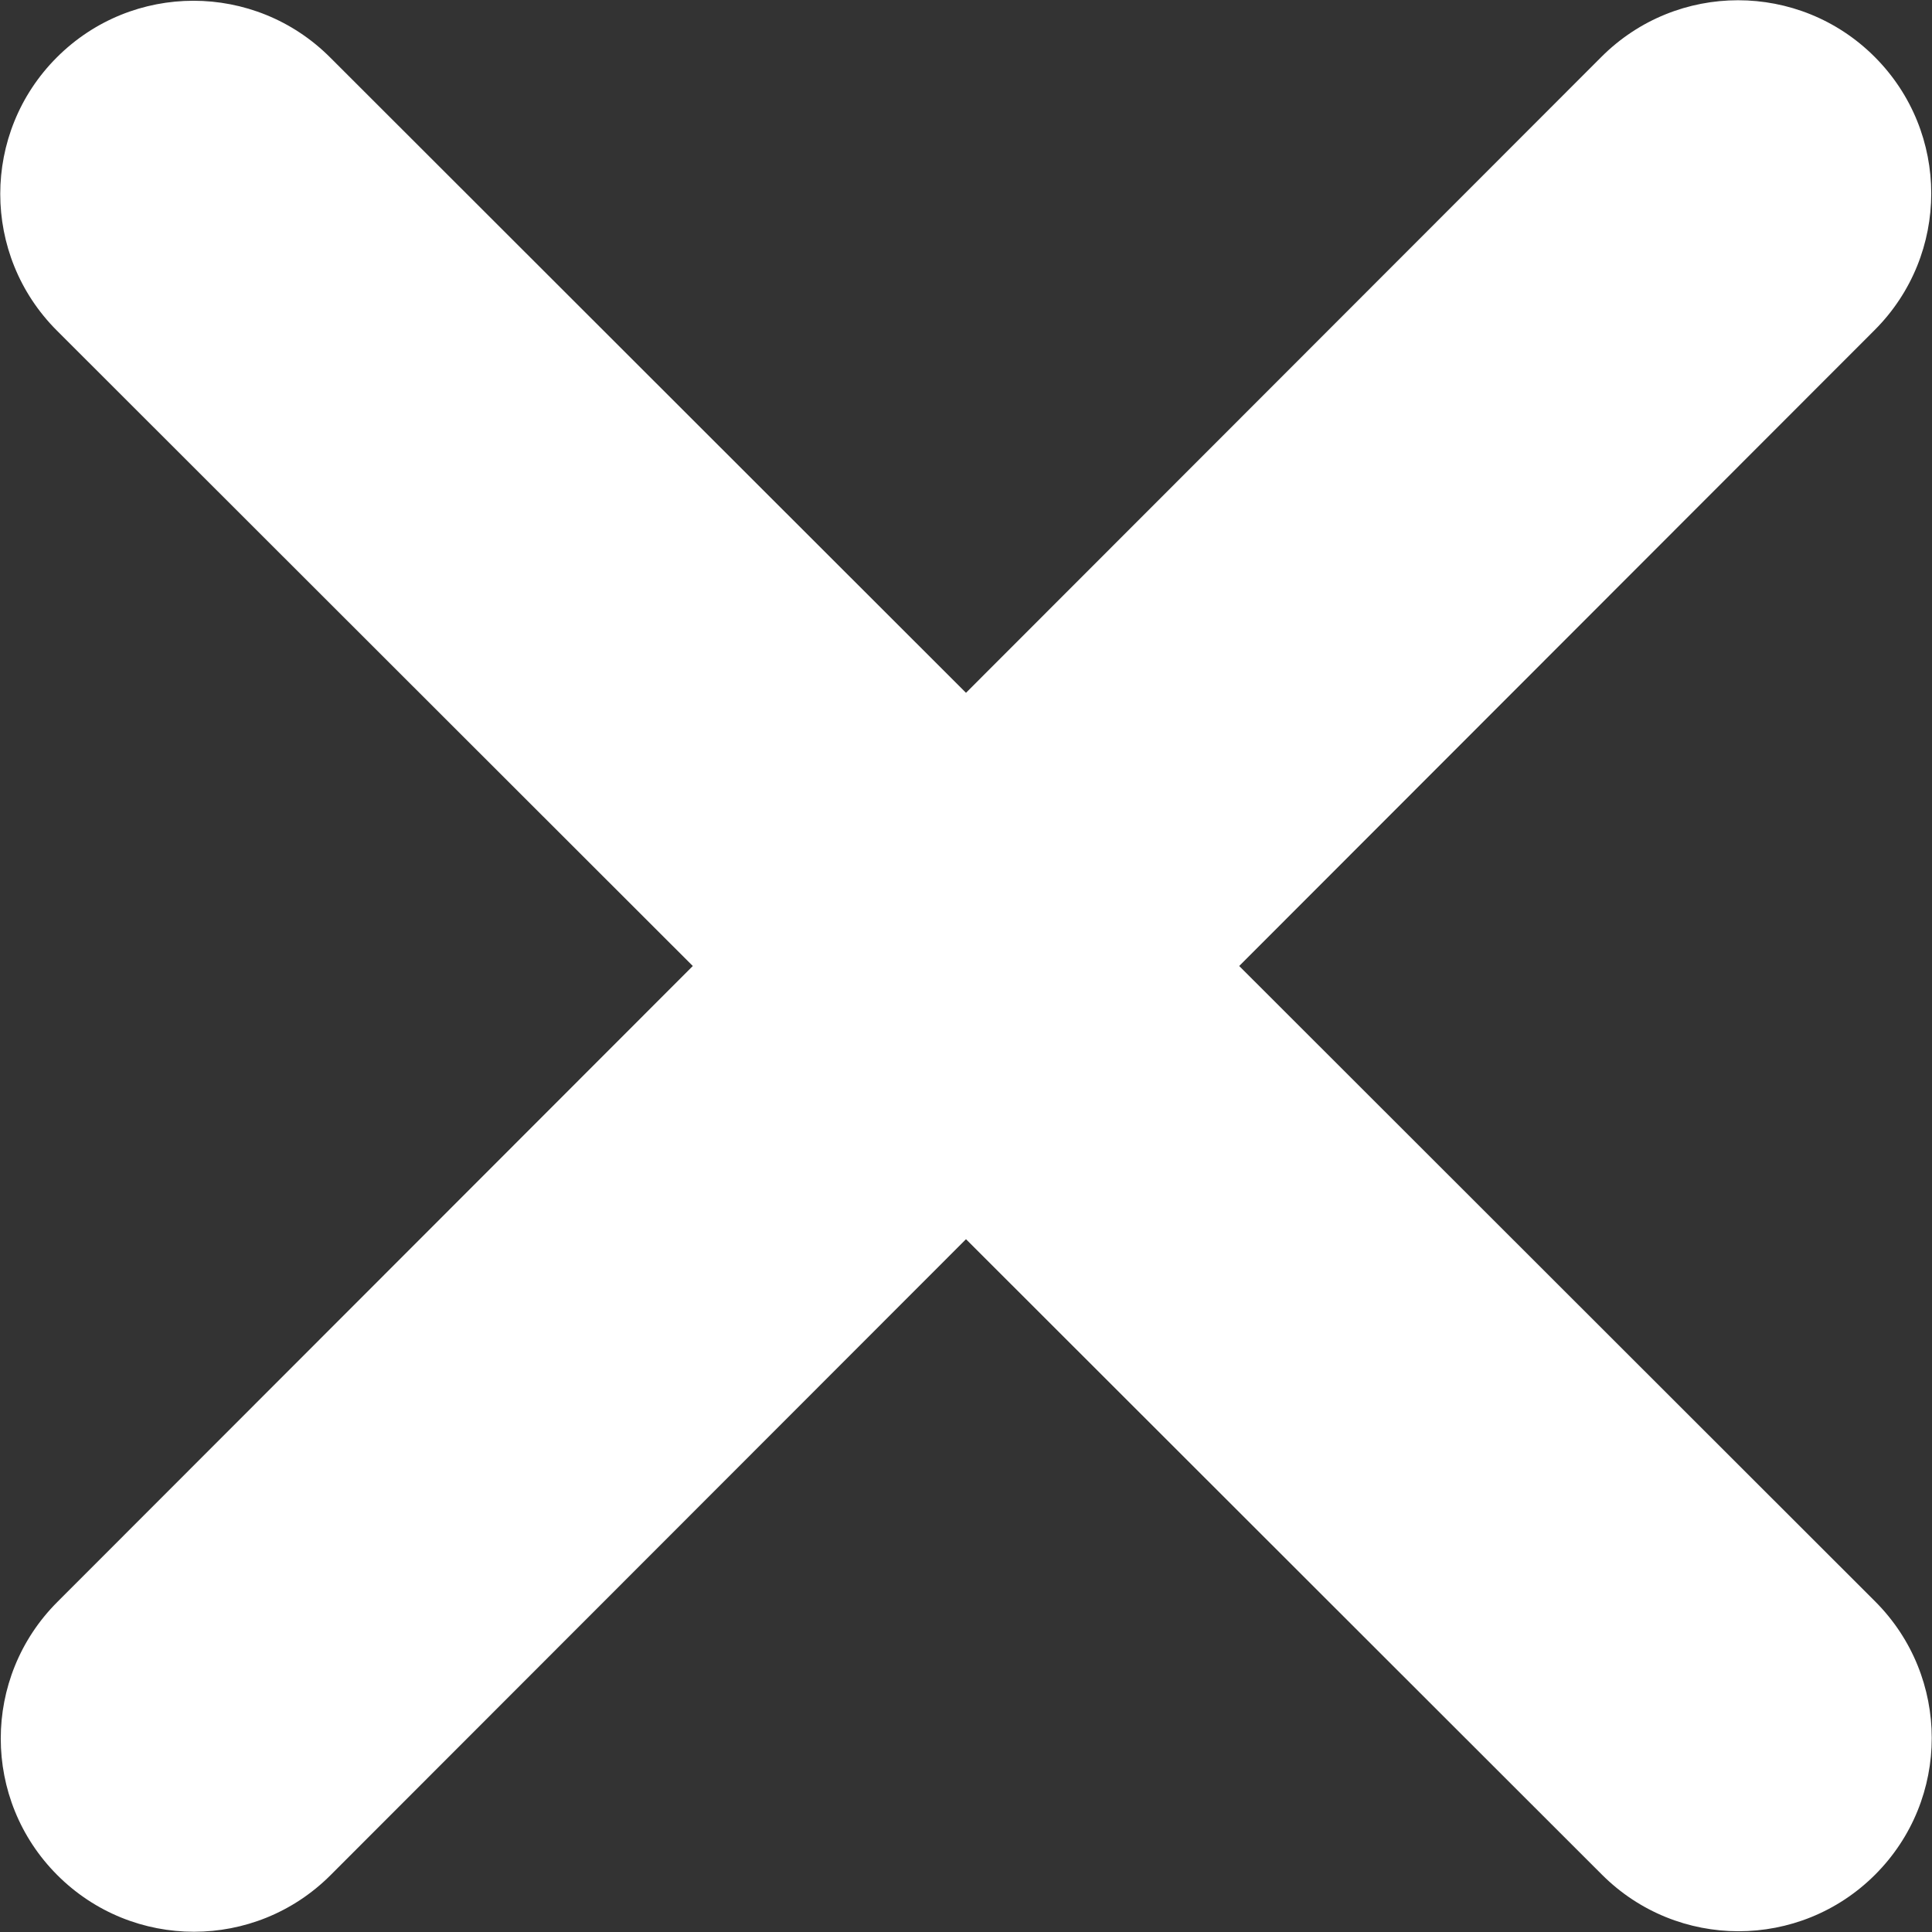
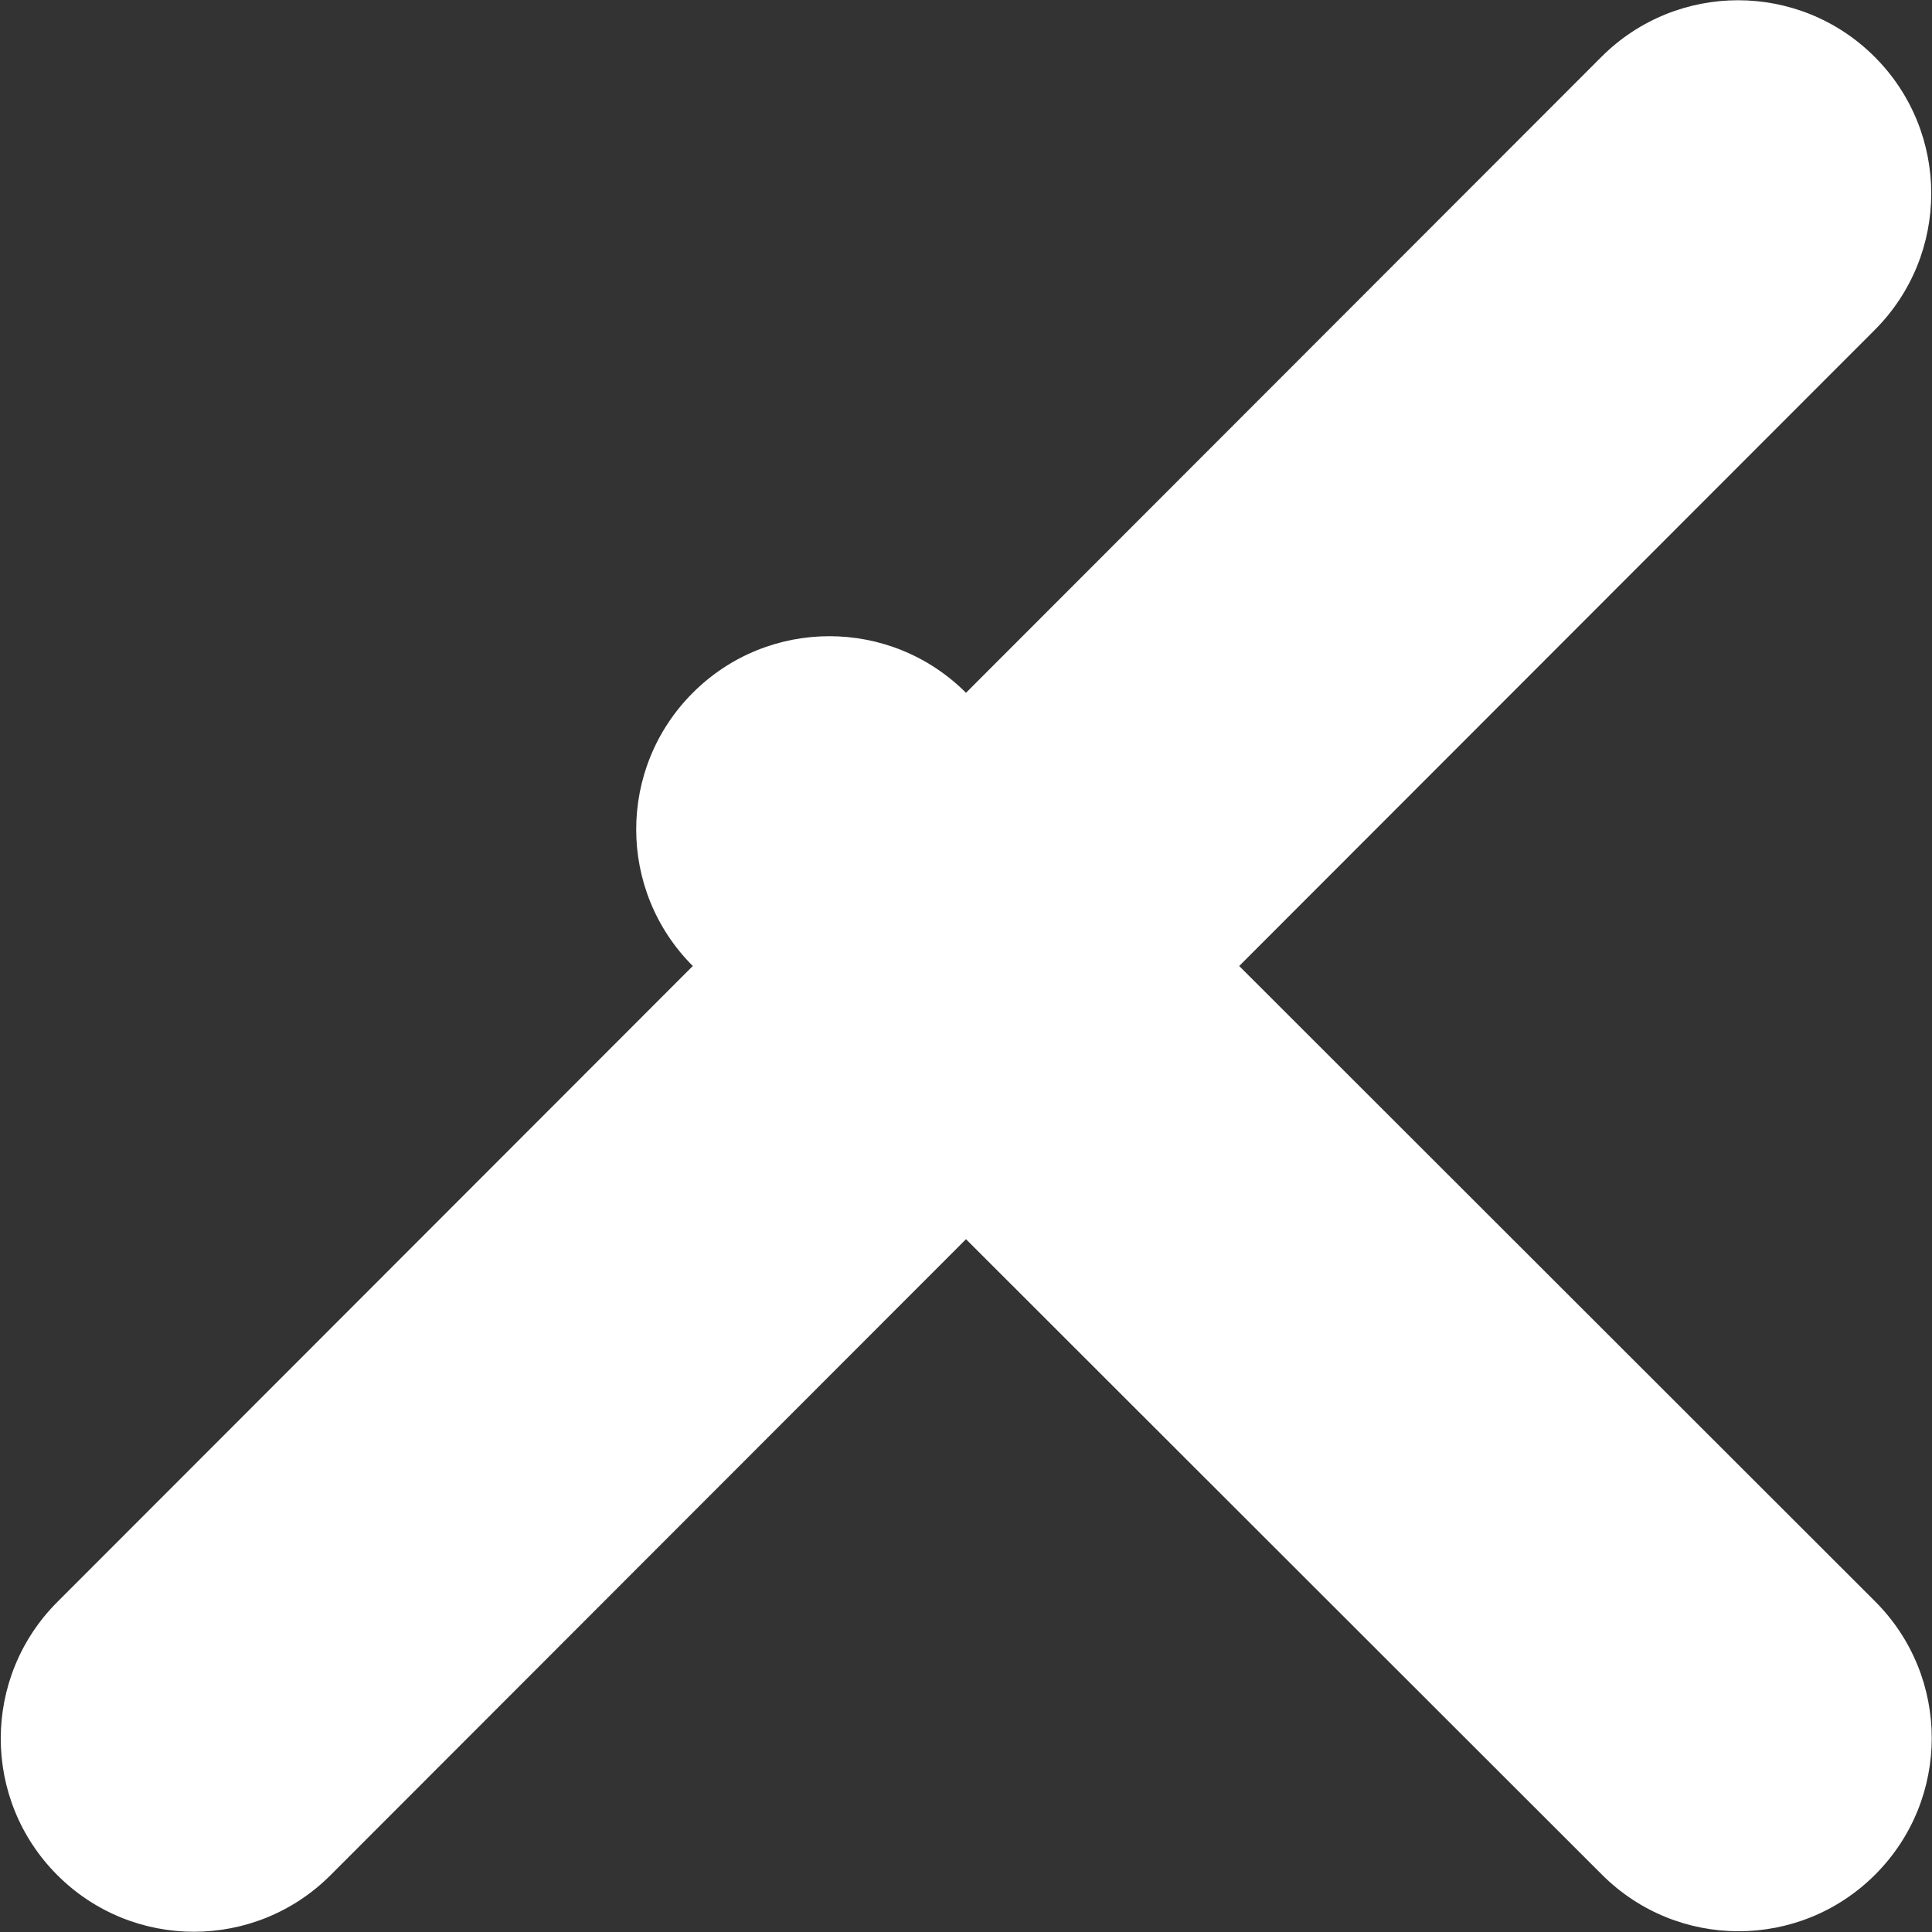
<svg xmlns="http://www.w3.org/2000/svg" version="1.1" id="Layer_1" x="0px" y="0px" viewBox="0 0 384 384" style="enable-background:new 0 0 384 384;" xml:space="preserve">
  <rect x="0" y="0" width="384" height="384" fill="#333333" stroke="none" />
  <style type="text/css">
	.st0{fill:#FFFFFF;}
</style>
-   <path class="st0" d="M372.6,65.6c15-15,15-39.3,0-54.3c-15-15-39.3-15-54.3,0L192,137.7L65.6,11.4c-15-15-39.3-15-54.3,0  s-15,39.3,0,54.3L137.7,192L11.4,318.4c-15,15-15,39.3,0,54.3s39.3,15,54.3,0L192,246.3l126.4,126.3c15,15,39.3,15,54.3,0  c15-15,15-39.3,0-54.3L246.3,192L372.6,65.6z" />
+   <path class="st0" d="M372.6,65.6c15-15,15-39.3,0-54.3c-15-15-39.3-15-54.3,0L192,137.7c-15-15-39.3-15-54.3,0  s-15,39.3,0,54.3L137.7,192L11.4,318.4c-15,15-15,39.3,0,54.3s39.3,15,54.3,0L192,246.3l126.4,126.3c15,15,39.3,15,54.3,0  c15-15,15-39.3,0-54.3L246.3,192L372.6,65.6z" />
</svg>